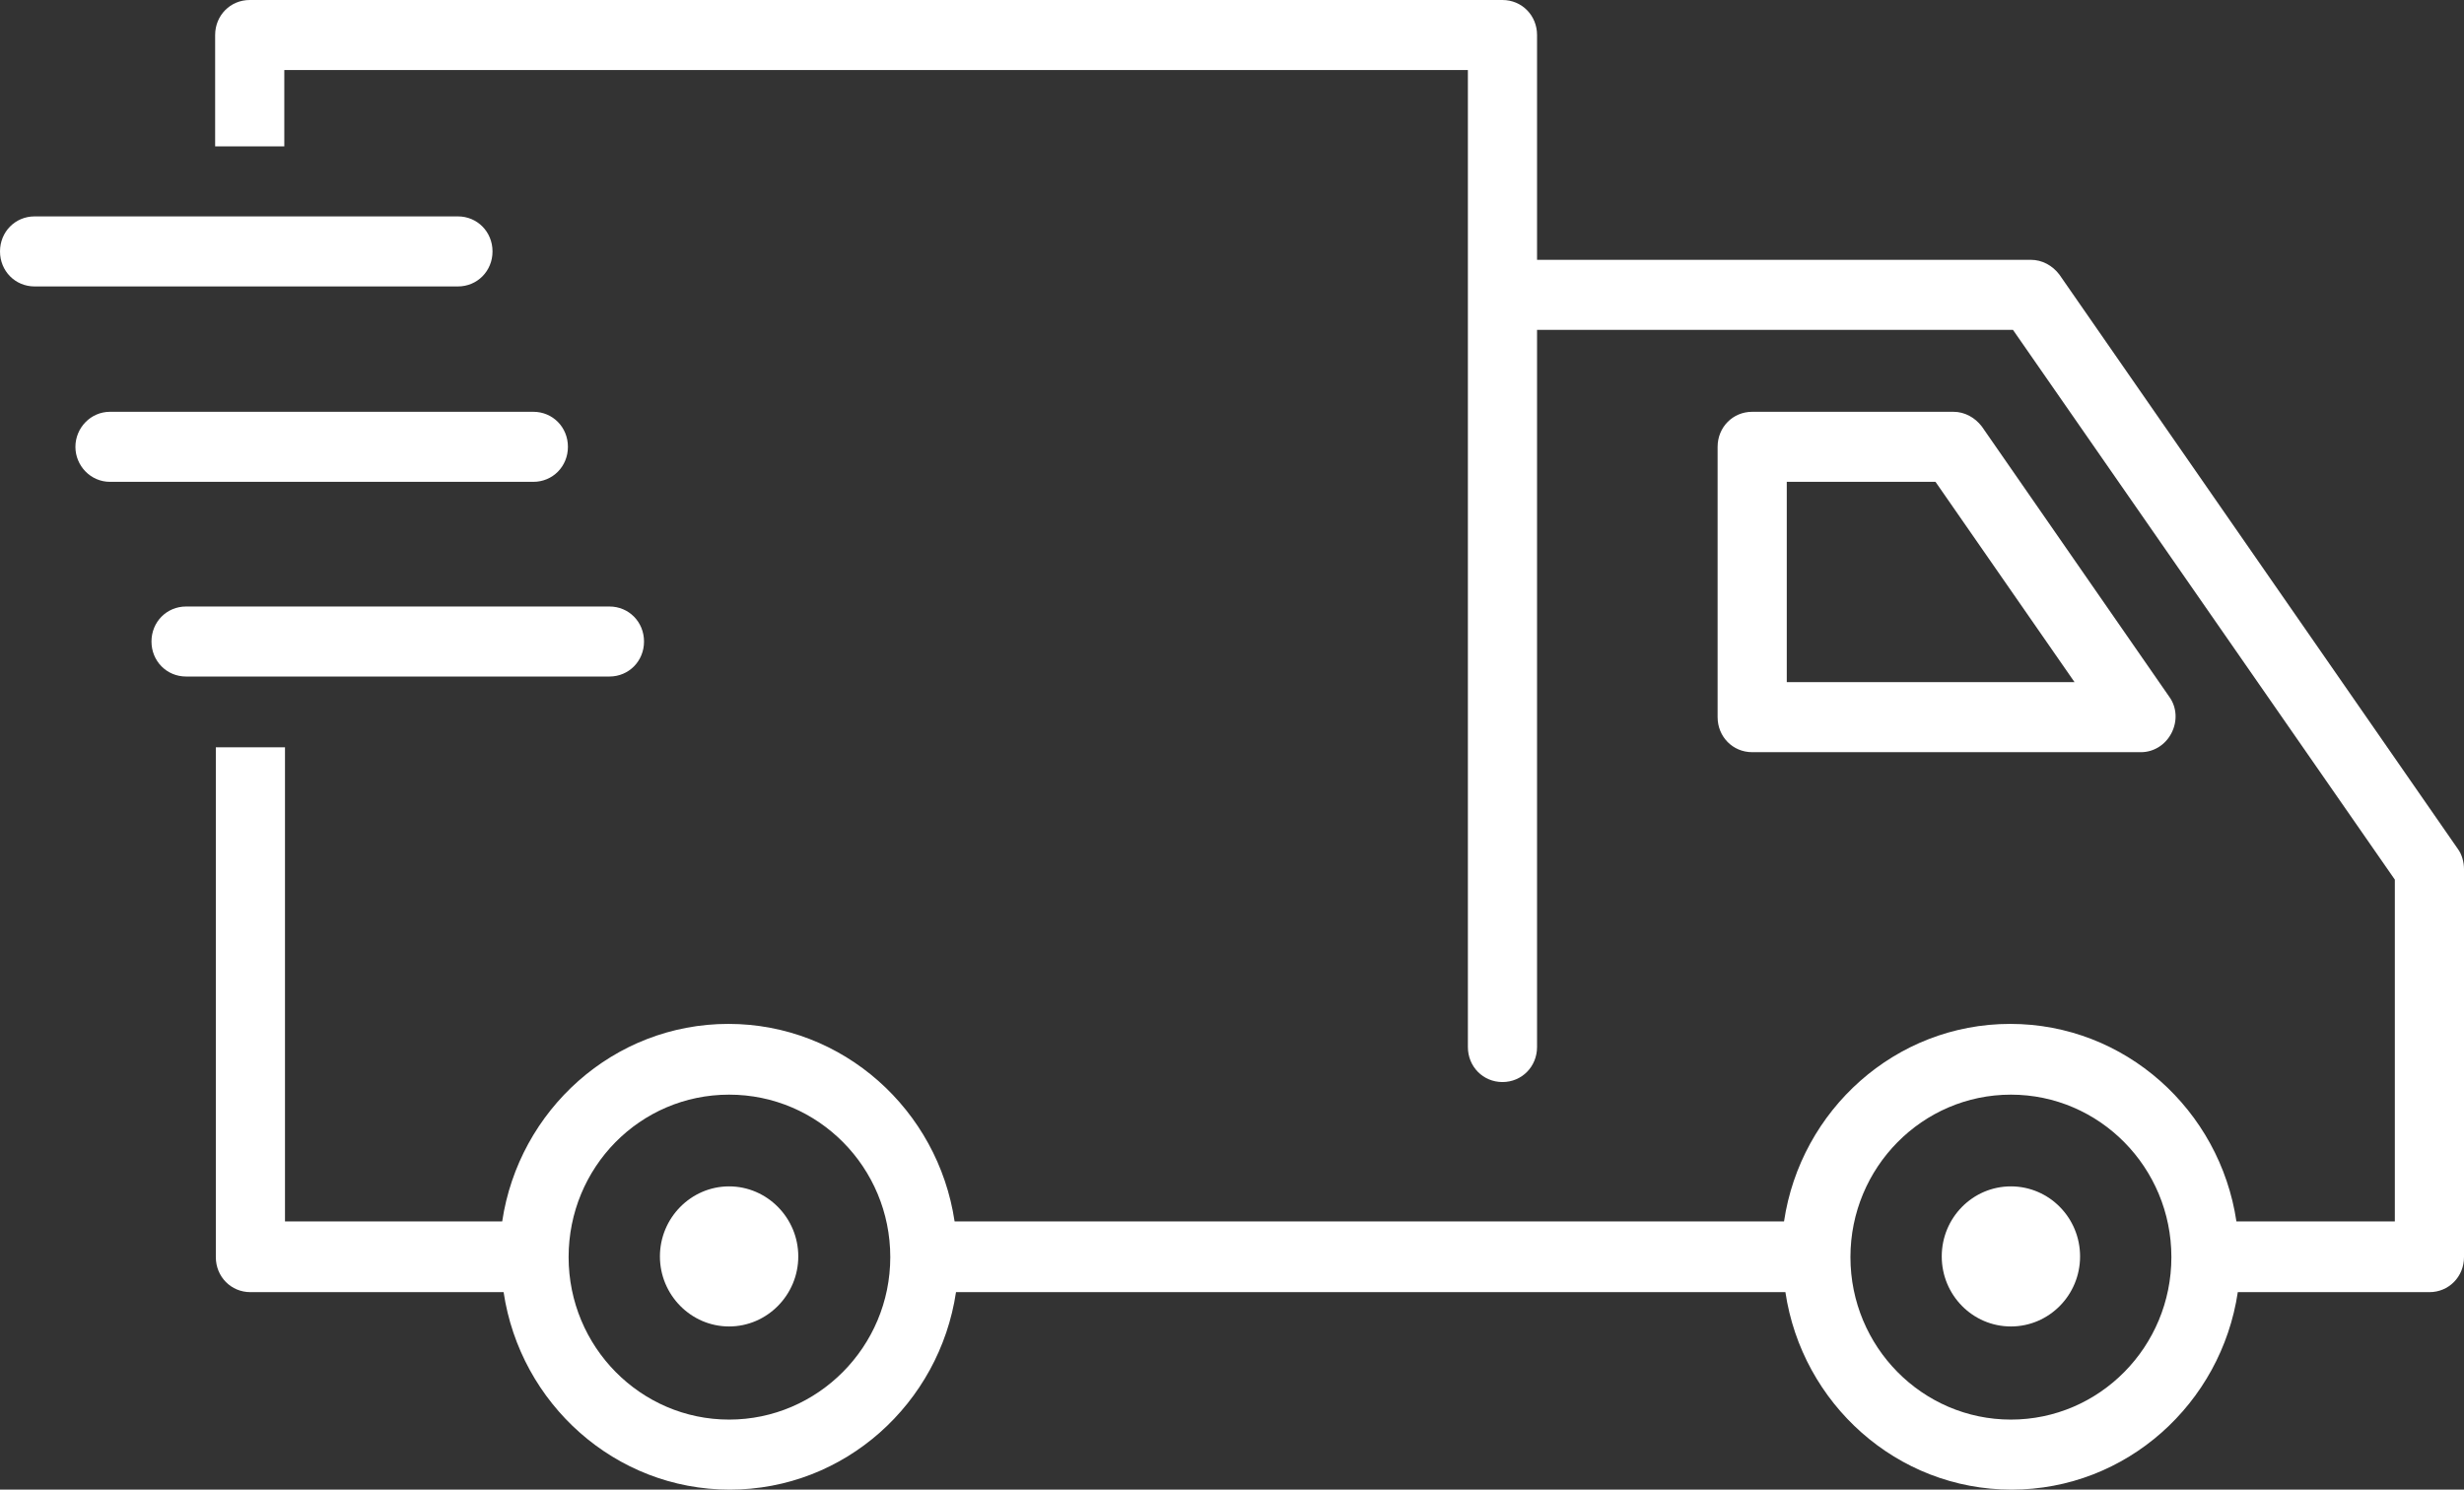
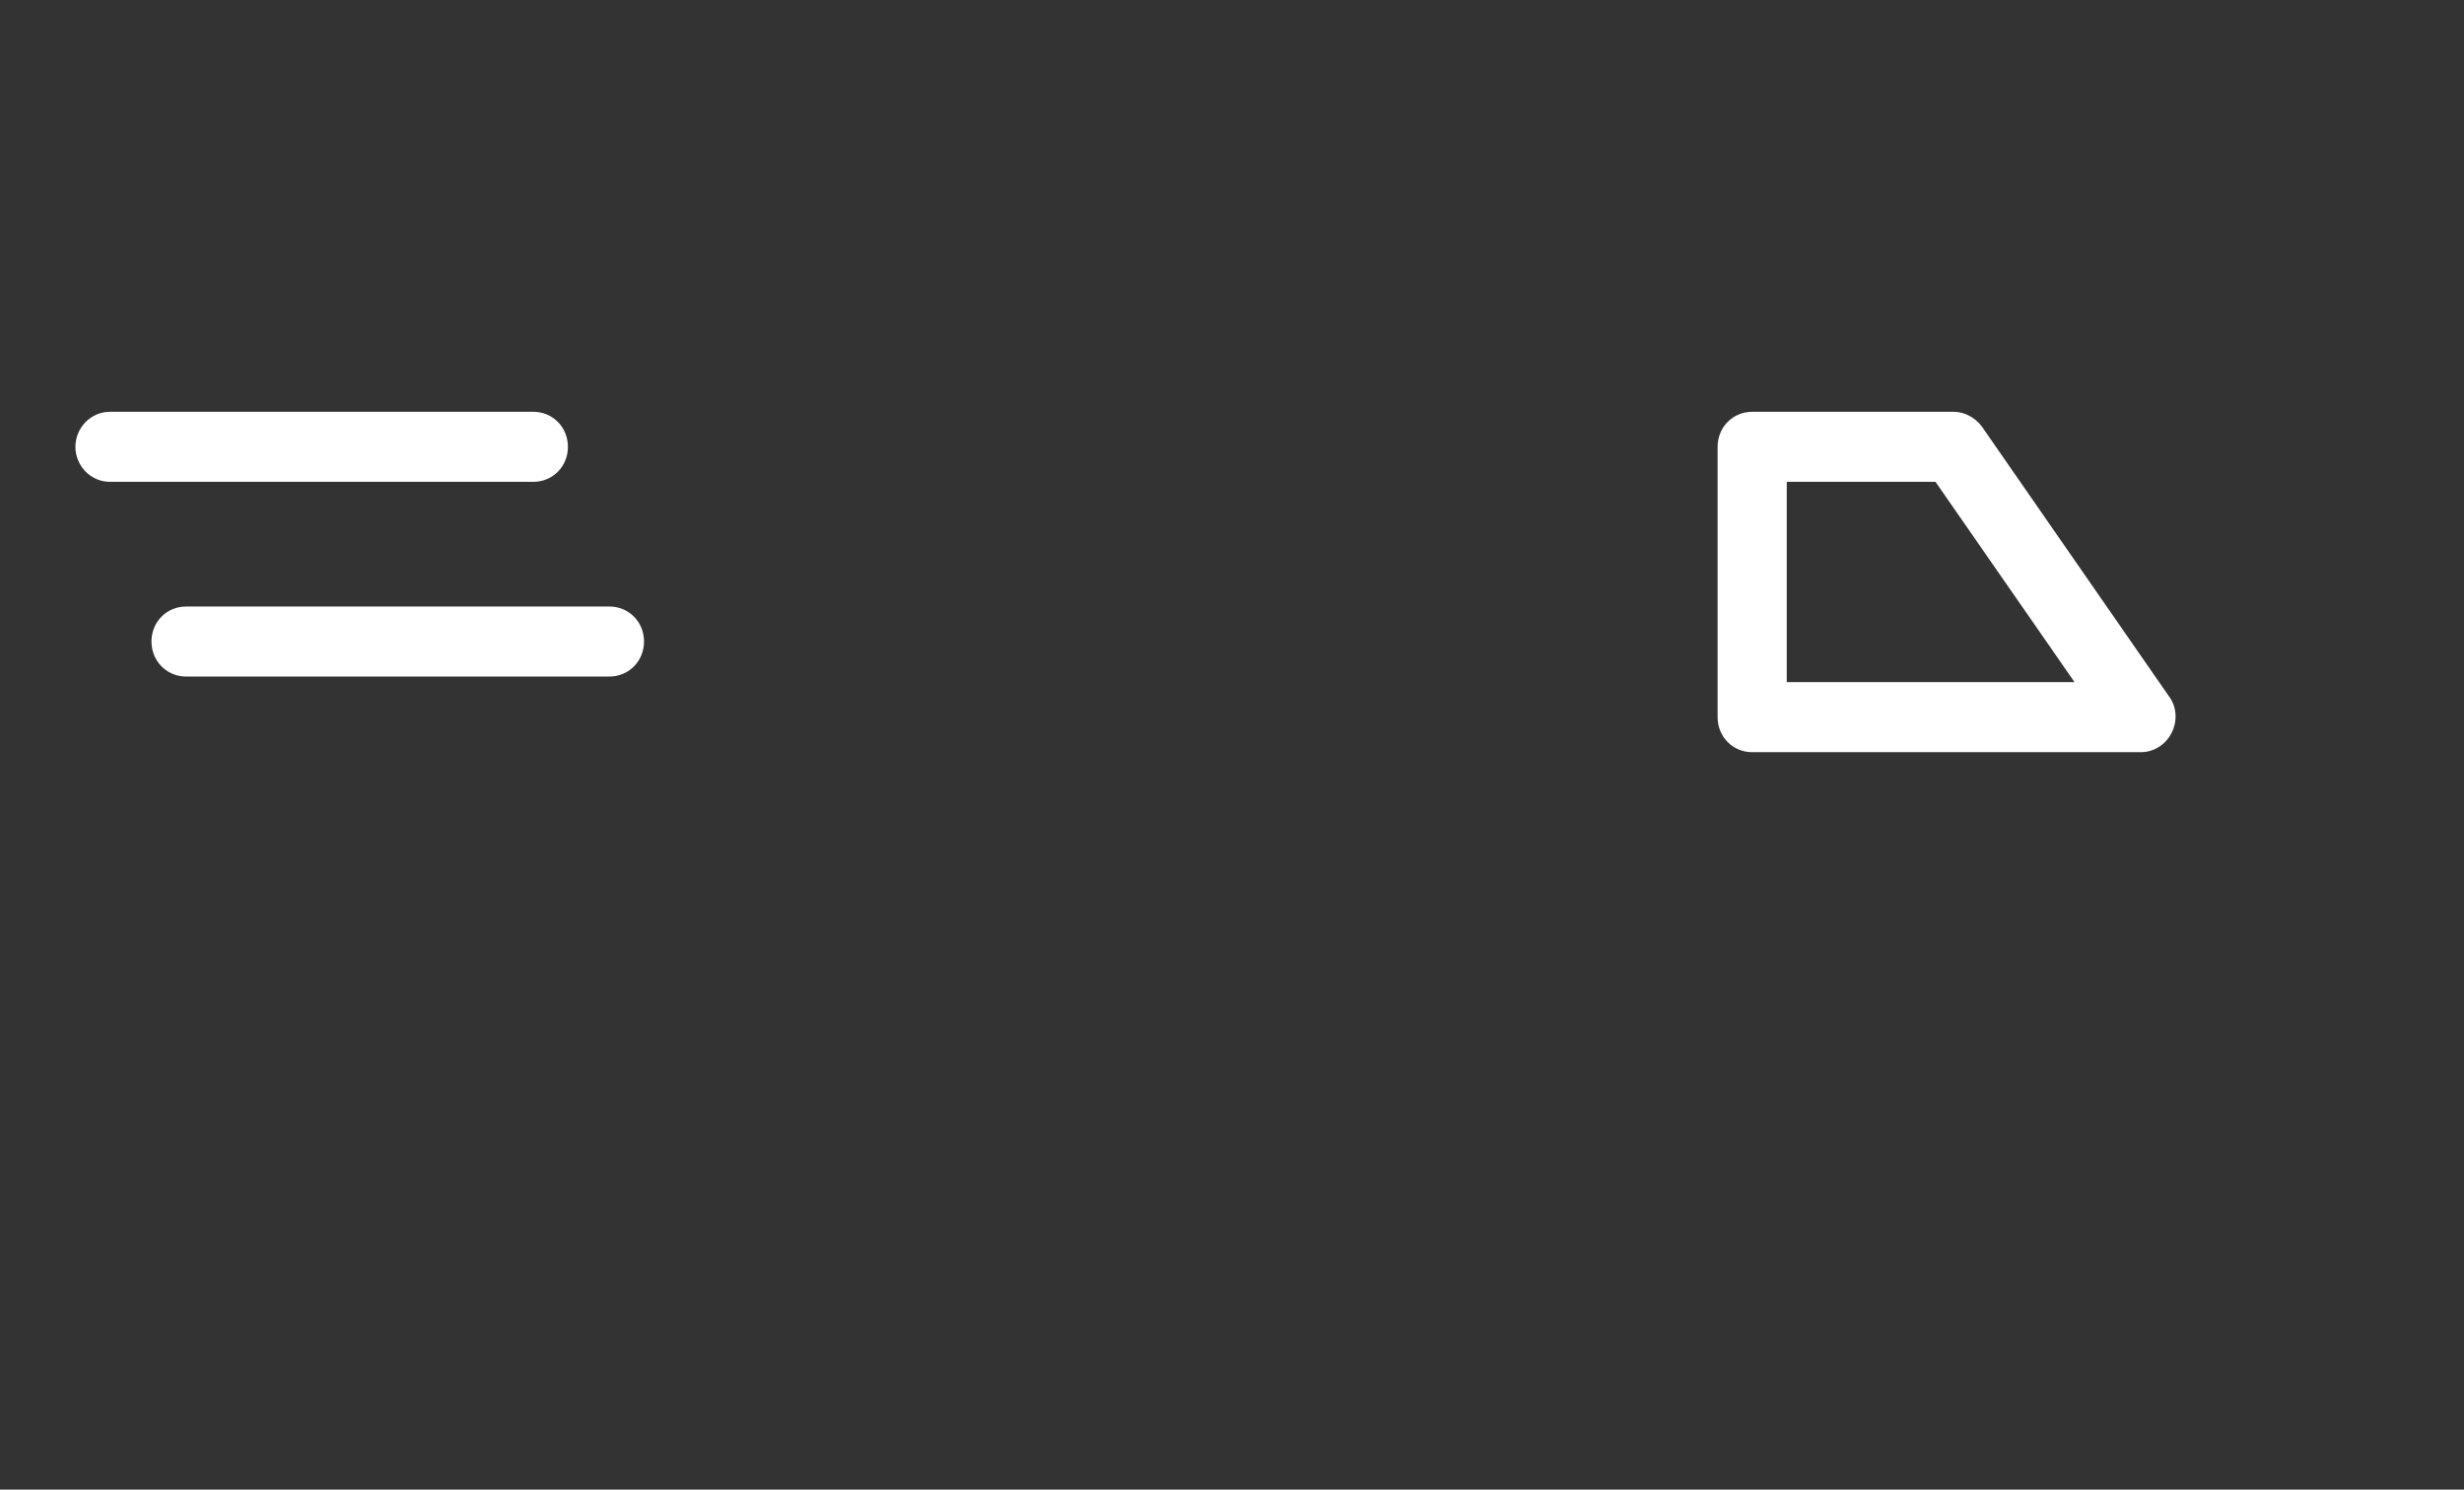
<svg xmlns="http://www.w3.org/2000/svg" fill="none" viewBox="0 0 86 52" height="52" width="86">
  <rect x="0" y="0" width="86" height="52" fill="#333333" stroke="none" />
  <g clip-path="url(#clip0_3022_13371)">
-     <path fill="white" d="M70.186 46.304C68.852 46.304 67.772 45.209 67.772 43.859C67.772 42.509 68.852 41.414 70.186 41.414C71.519 41.414 72.6 42.509 72.6 43.859C72.6 45.209 71.519 46.304 70.186 46.304Z" />
    <path fill="white" d="M68.182 14.375C68.568 14.375 68.93 14.571 69.172 14.889L75.715 24.325C75.98 24.692 76.004 25.181 75.787 25.597C75.57 26.012 75.159 26.257 74.725 26.257H61.156C60.48 26.257 59.949 25.719 59.949 25.034V15.598C59.949 14.913 60.48 14.375 61.156 14.375H68.182ZM62.363 23.812H72.407L67.554 16.82H62.363V23.812Z" />
-     <path fill="white" d="M25.447 41.414C26.775 41.414 27.862 42.514 27.862 43.859C27.862 45.204 26.775 46.304 25.447 46.304C24.119 46.304 23.033 45.204 23.033 43.859C23.033 42.514 24.119 41.414 25.447 41.414Z" />
-     <path fill="white" d="M1.207 7.554H15.983C16.659 7.554 17.19 8.092 17.19 8.777C17.19 9.461 16.659 9.999 15.983 9.999H1.207C0.531 9.999 -3.24249e-05 9.461 -3.24249e-05 8.777C-3.24249e-05 8.092 0.531 7.554 1.207 7.554Z" />
    <path fill="white" d="M3.839 14.375H18.615C19.291 14.375 19.822 14.913 19.822 15.598C19.822 16.282 19.291 16.82 18.615 16.82H3.839C3.163 16.82 2.632 16.258 2.632 15.598C2.632 14.938 3.163 14.375 3.839 14.375Z" />
-     <path fill="white" d="M9.923 42.637H17.528C18.108 38.749 21.416 35.742 25.423 35.742C29.431 35.742 32.739 38.749 33.318 42.637H62.267C62.846 38.749 66.154 35.742 70.162 35.742C74.17 35.742 77.477 38.749 78.057 42.637H83.586V30.706L70.258 11.515H53.647V36.549C53.647 37.234 53.116 37.772 52.44 37.772C51.764 37.772 51.233 37.234 51.233 36.549V2.445H9.923V5.11H7.509V1.222C7.509 0.538 8.04 0 8.716 0H52.44C53.116 0 53.647 0.538 53.647 1.222V9.07H70.886C71.272 9.07 71.635 9.266 71.876 9.583L85.783 29.631C85.928 29.826 86 30.095 86 30.339V43.883C86 44.568 85.469 45.106 84.793 45.106H78.105C77.525 48.993 74.218 52 70.21 52C66.202 52 62.894 48.993 62.315 45.106H33.367C32.787 48.993 29.48 52 25.472 52C21.464 52 18.156 48.993 17.577 45.106H8.74C8.064 45.106 7.533 44.568 7.533 43.883V26.086H9.947V42.661L9.923 42.637ZM70.186 49.555C73.276 49.555 75.787 47.013 75.787 43.883C75.787 40.754 73.276 38.212 70.186 38.212C67.095 38.212 64.585 40.754 64.585 43.883C64.585 47.013 67.095 49.555 70.186 49.555ZM25.448 49.555C28.538 49.555 31.073 47.013 31.073 43.883C31.073 40.754 28.562 38.212 25.448 38.212C22.333 38.212 19.846 40.754 19.846 43.883C19.846 47.013 22.357 49.555 25.448 49.555Z" />
    <path fill="white" d="M6.495 21.172H21.271C21.947 21.172 22.478 21.709 22.478 22.394C22.478 23.078 21.947 23.616 21.271 23.616H6.495C5.819 23.616 5.287 23.078 5.287 22.394C5.287 21.709 5.819 21.172 6.495 21.172Z" />
  </g>
  <defs>
    <clipPath id="clip0_3022_13371">
      <rect transform="matrix(-1 0 0 1 86 0)" fill="white" height="52" width="86" />
    </clipPath>
  </defs>
</svg>